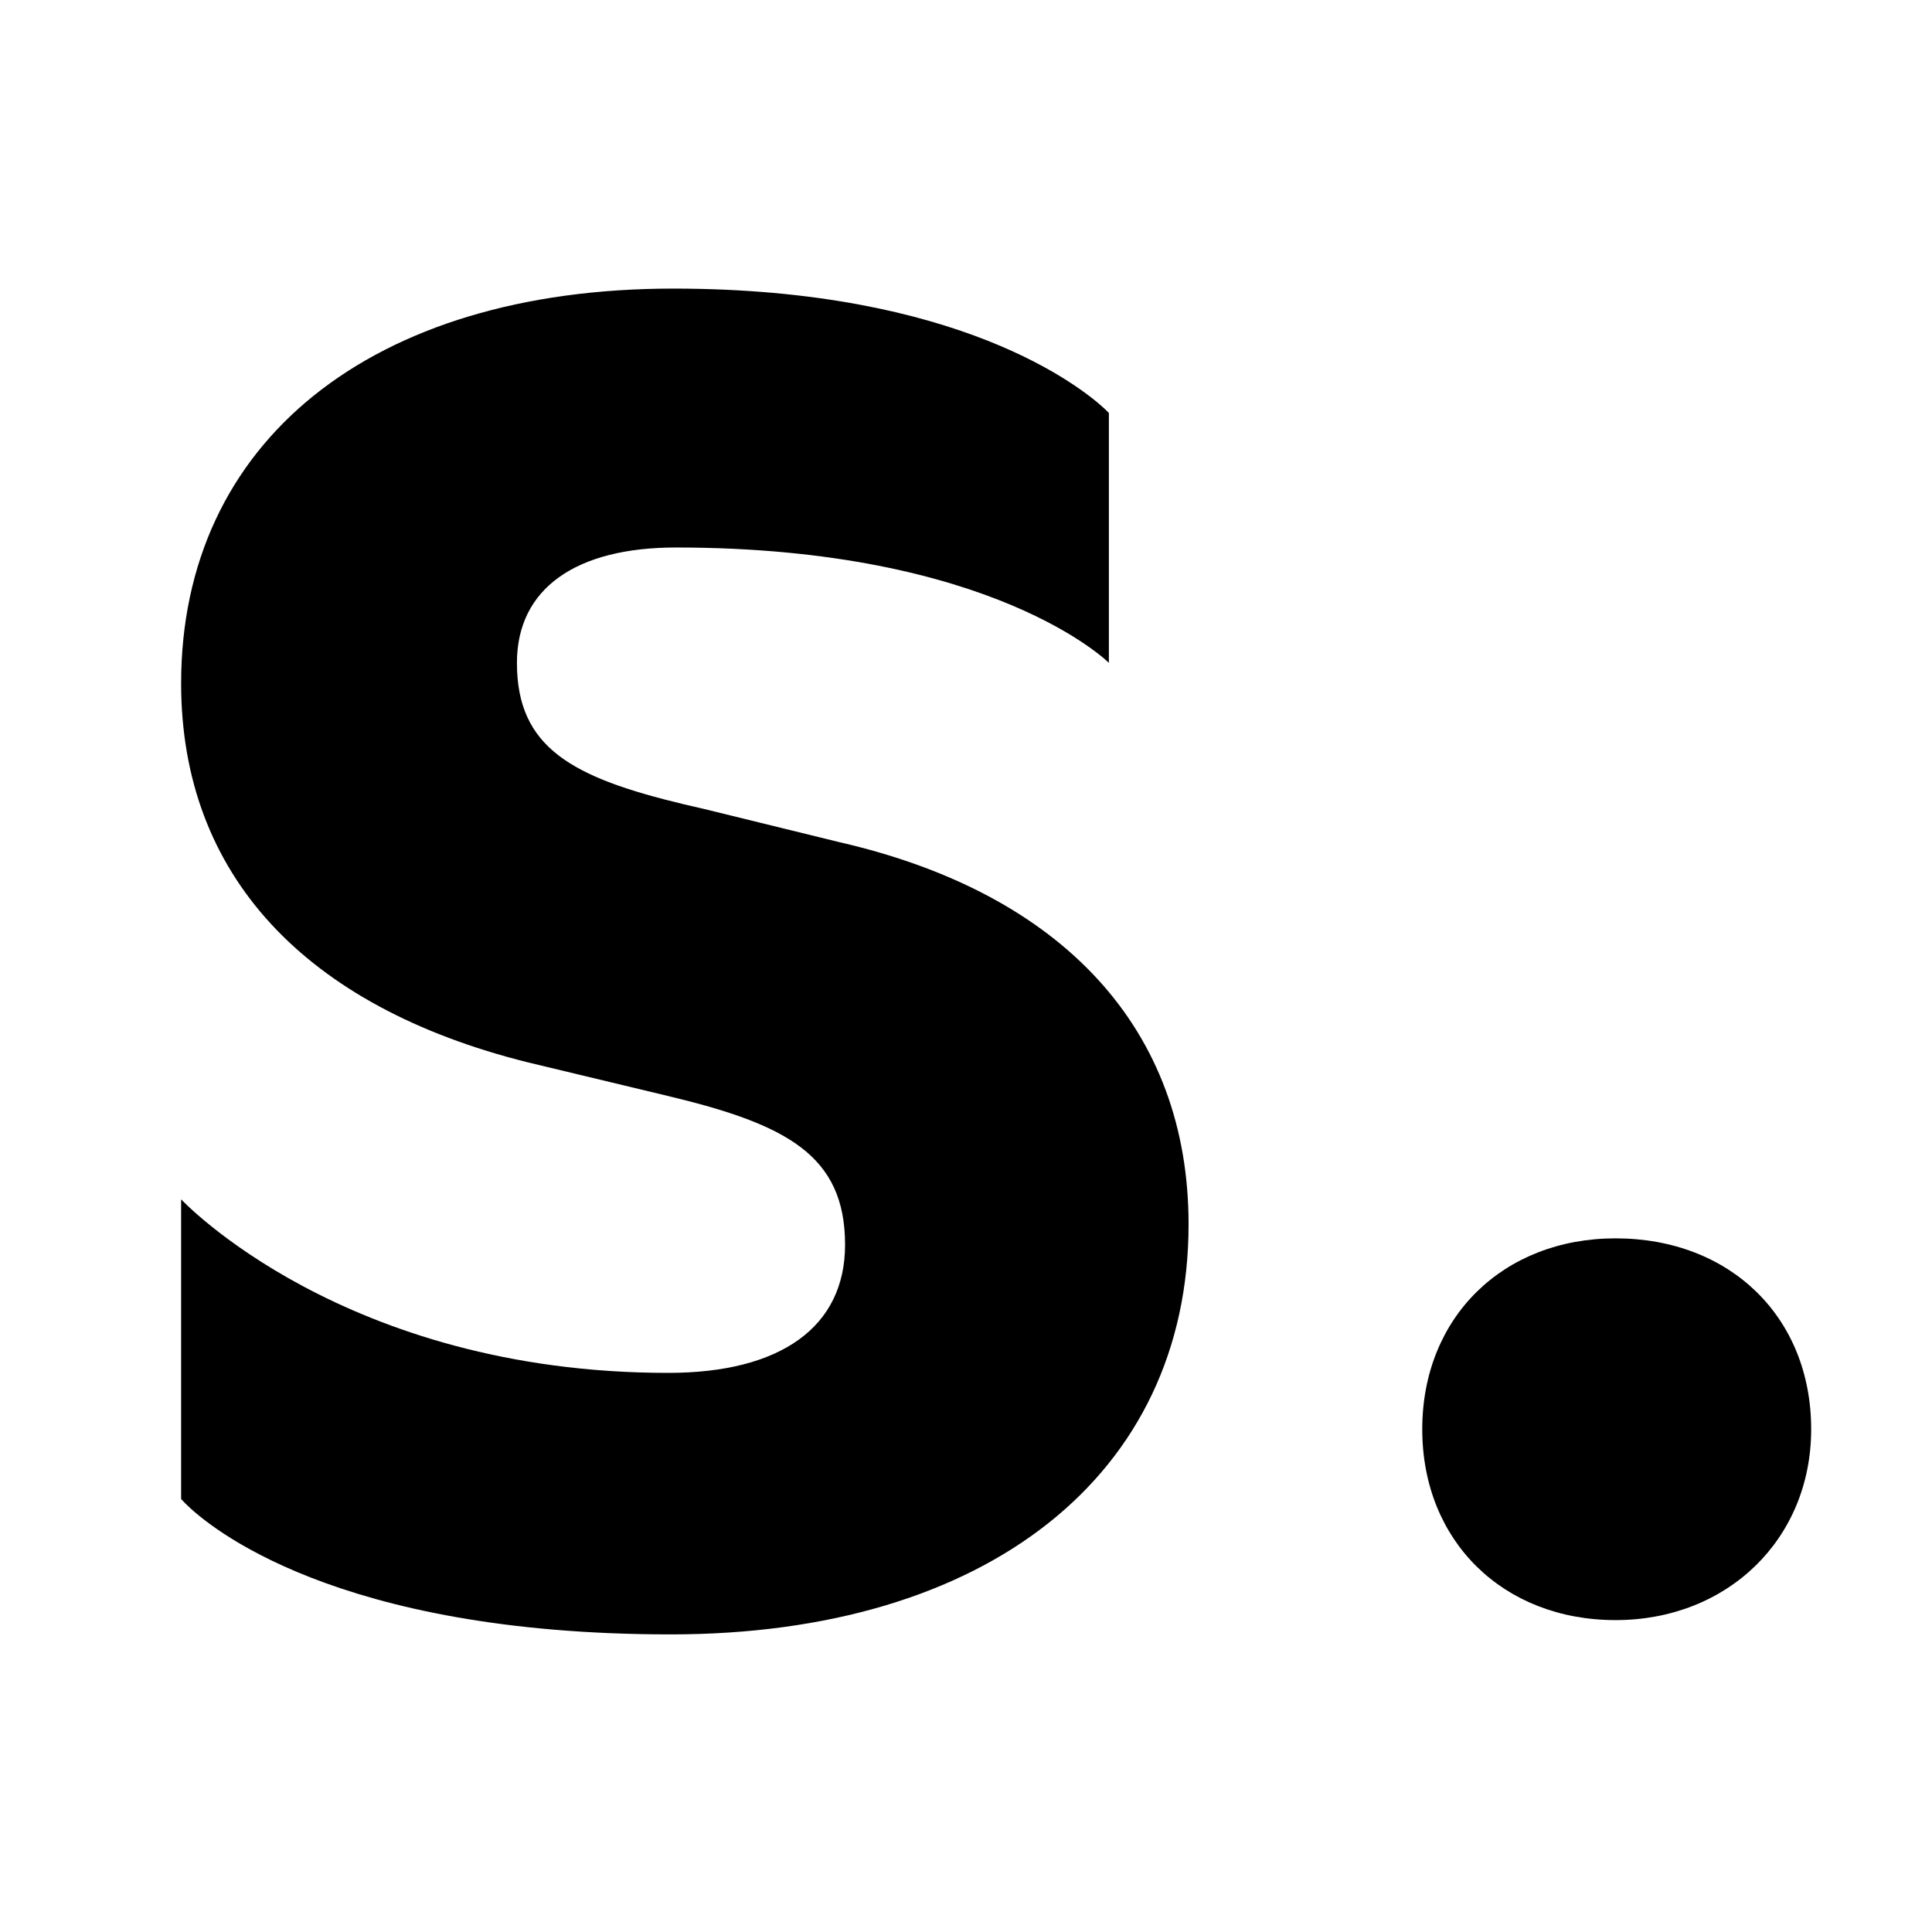
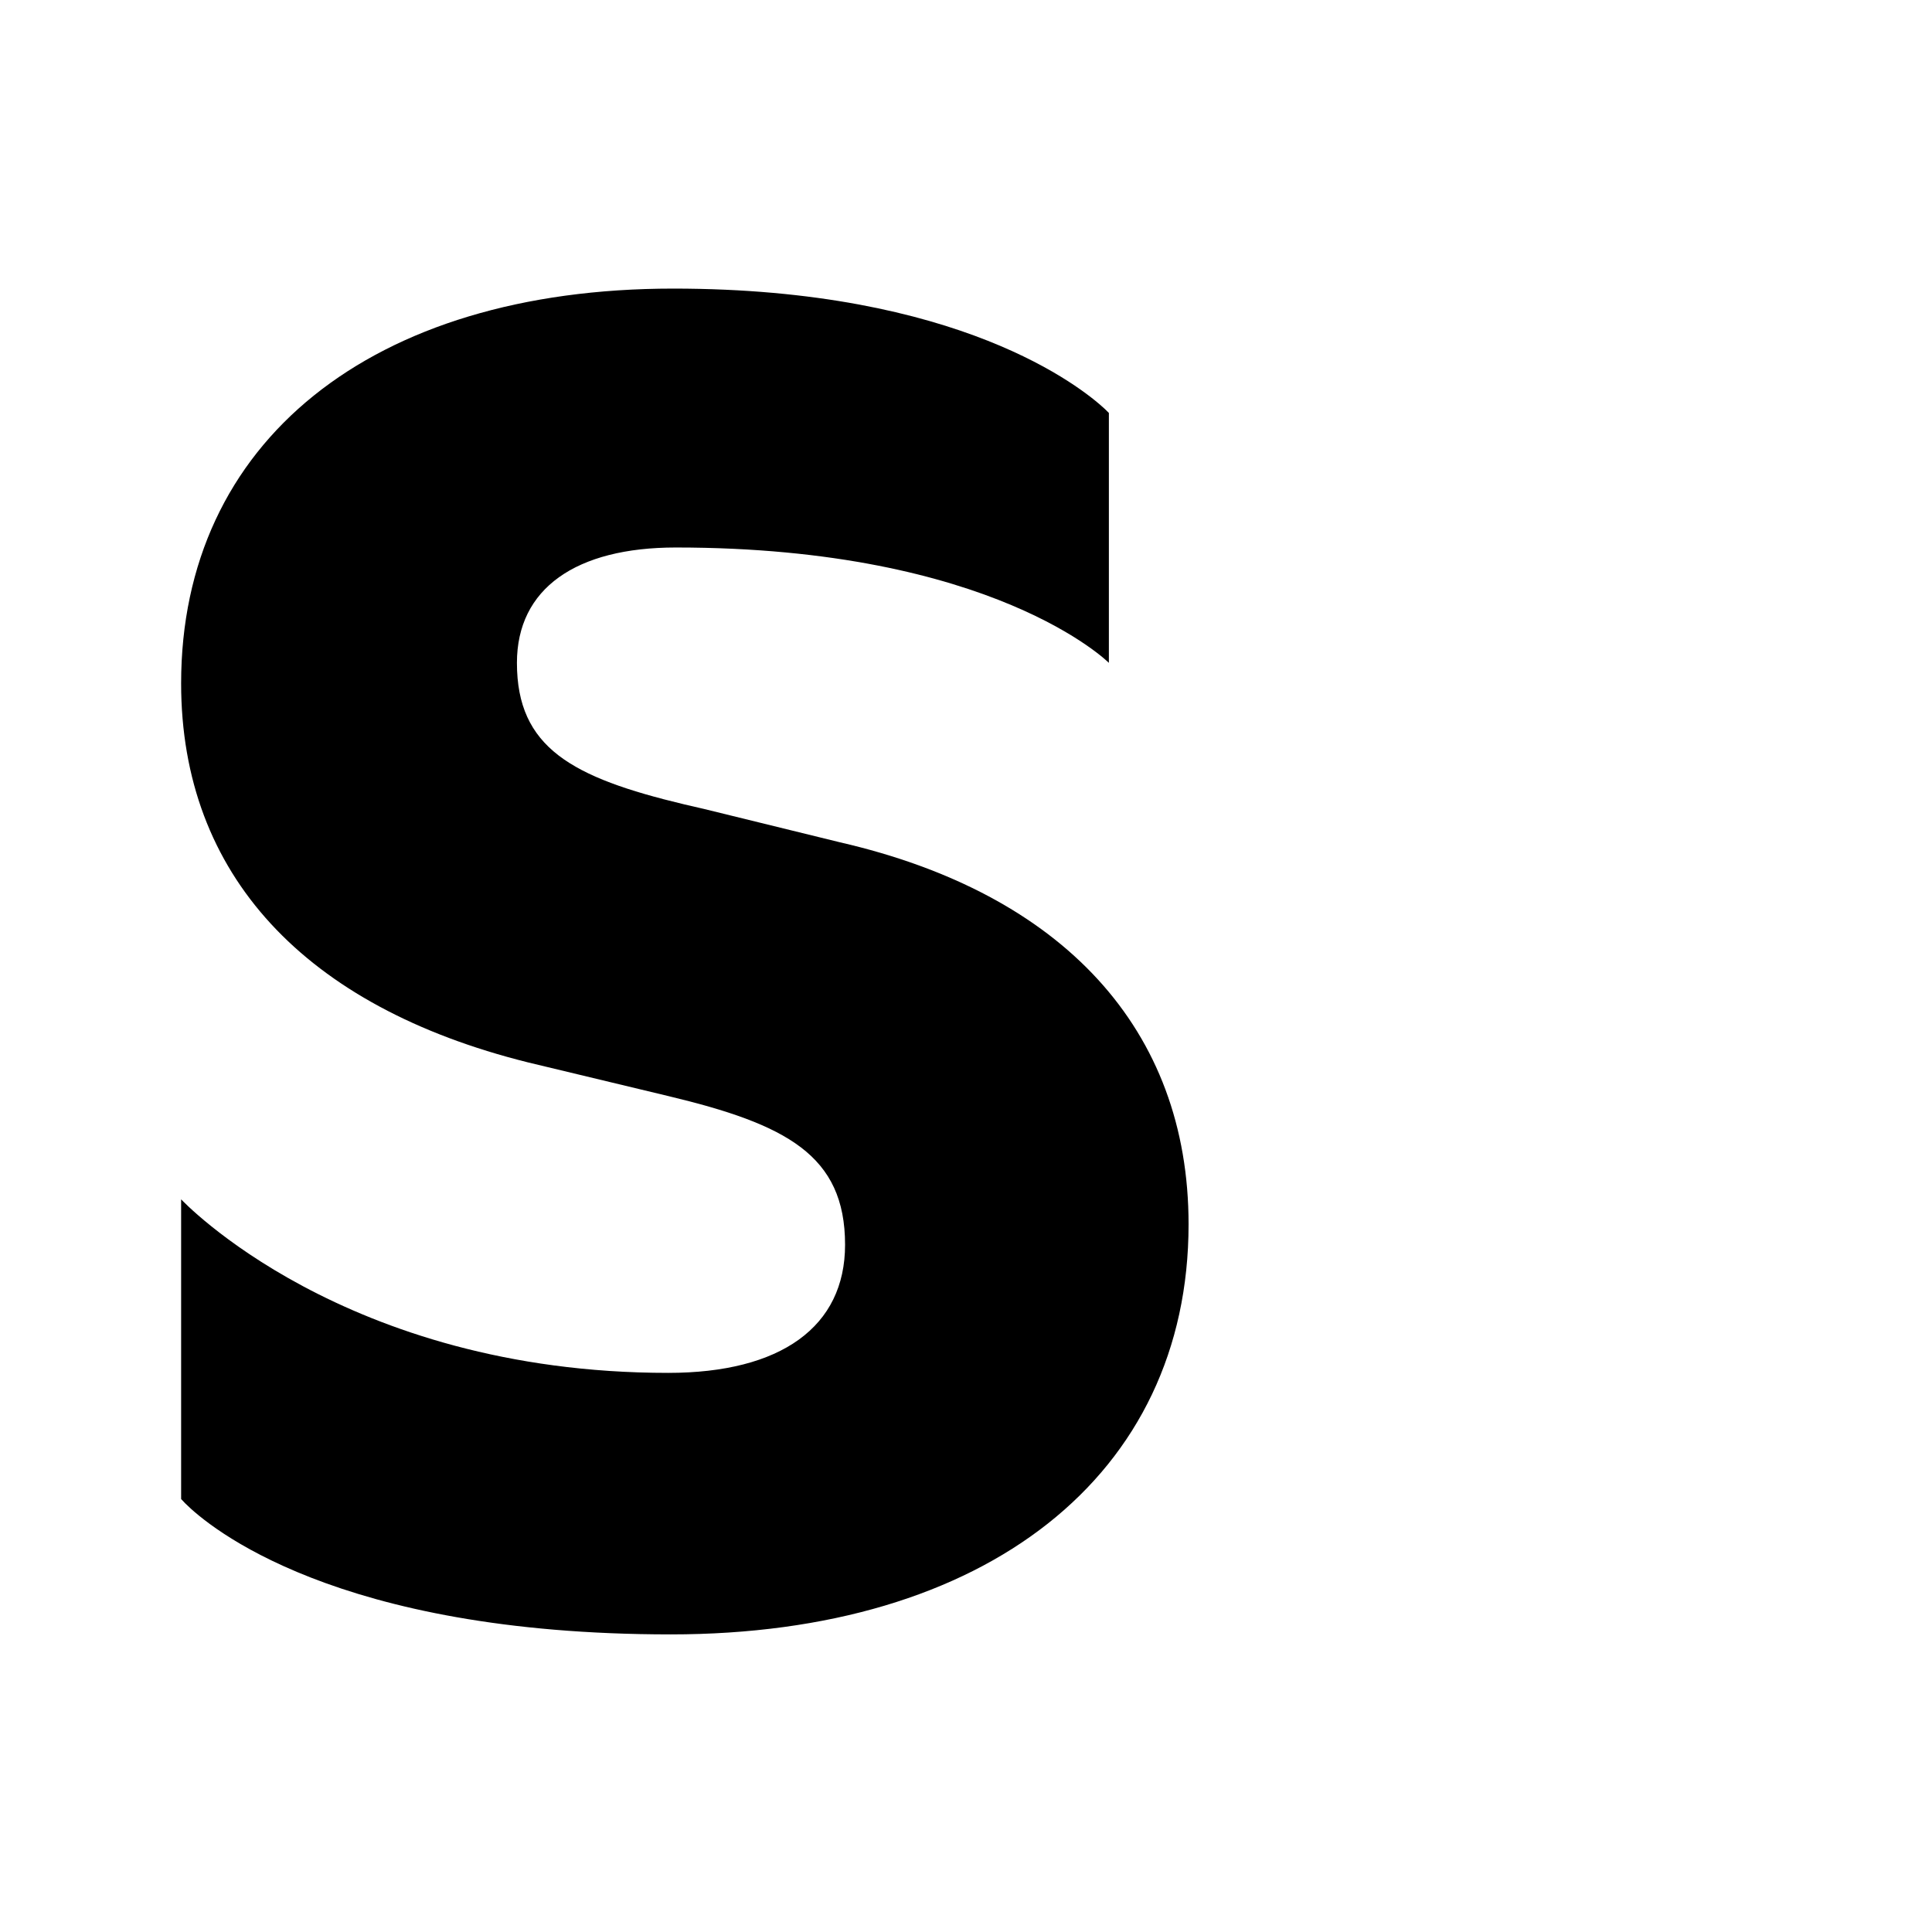
<svg xmlns="http://www.w3.org/2000/svg" width="128" height="128" viewBox="0 0 128 128" fill="none">
-   <path d="M107.032 107.336C114.463 107.336 119.995 101.961 119.995 94.69C119.995 87.259 114.62 82.044 107.032 82.044C99.604 82.044 94.228 87.259 94.228 94.69C94.228 102.118 99.603 107.336 107.032 107.336Z" fill="black" />
  <path d="M44.438 108.283C65.327 108.283 78.746 97.753 78.746 81.11C78.746 68.203 70.423 59.201 55.647 55.804L46.647 53.596L45.333 53.292C37.895 51.513 34.248 49.538 34.248 43.916C34.248 38.991 38.155 36.273 44.778 36.273C65.834 36.273 73.466 43.916 73.466 43.916V27.358L73.195 27.092C71.671 25.68 63.582 19.12 44.609 19.12C24.568 19.12 12 29.308 12 45.272C12 57.95 20.191 66.695 34.964 70.382L44.268 72.615C52.081 74.484 55.988 76.522 55.988 82.466C55.988 87.901 51.742 90.957 44.268 90.957C22.742 90.959 12 79.458 12 79.458V99.315L12.276 99.606C13.829 101.149 22.215 108.283 44.438 108.283Z" fill="black" />
</svg>